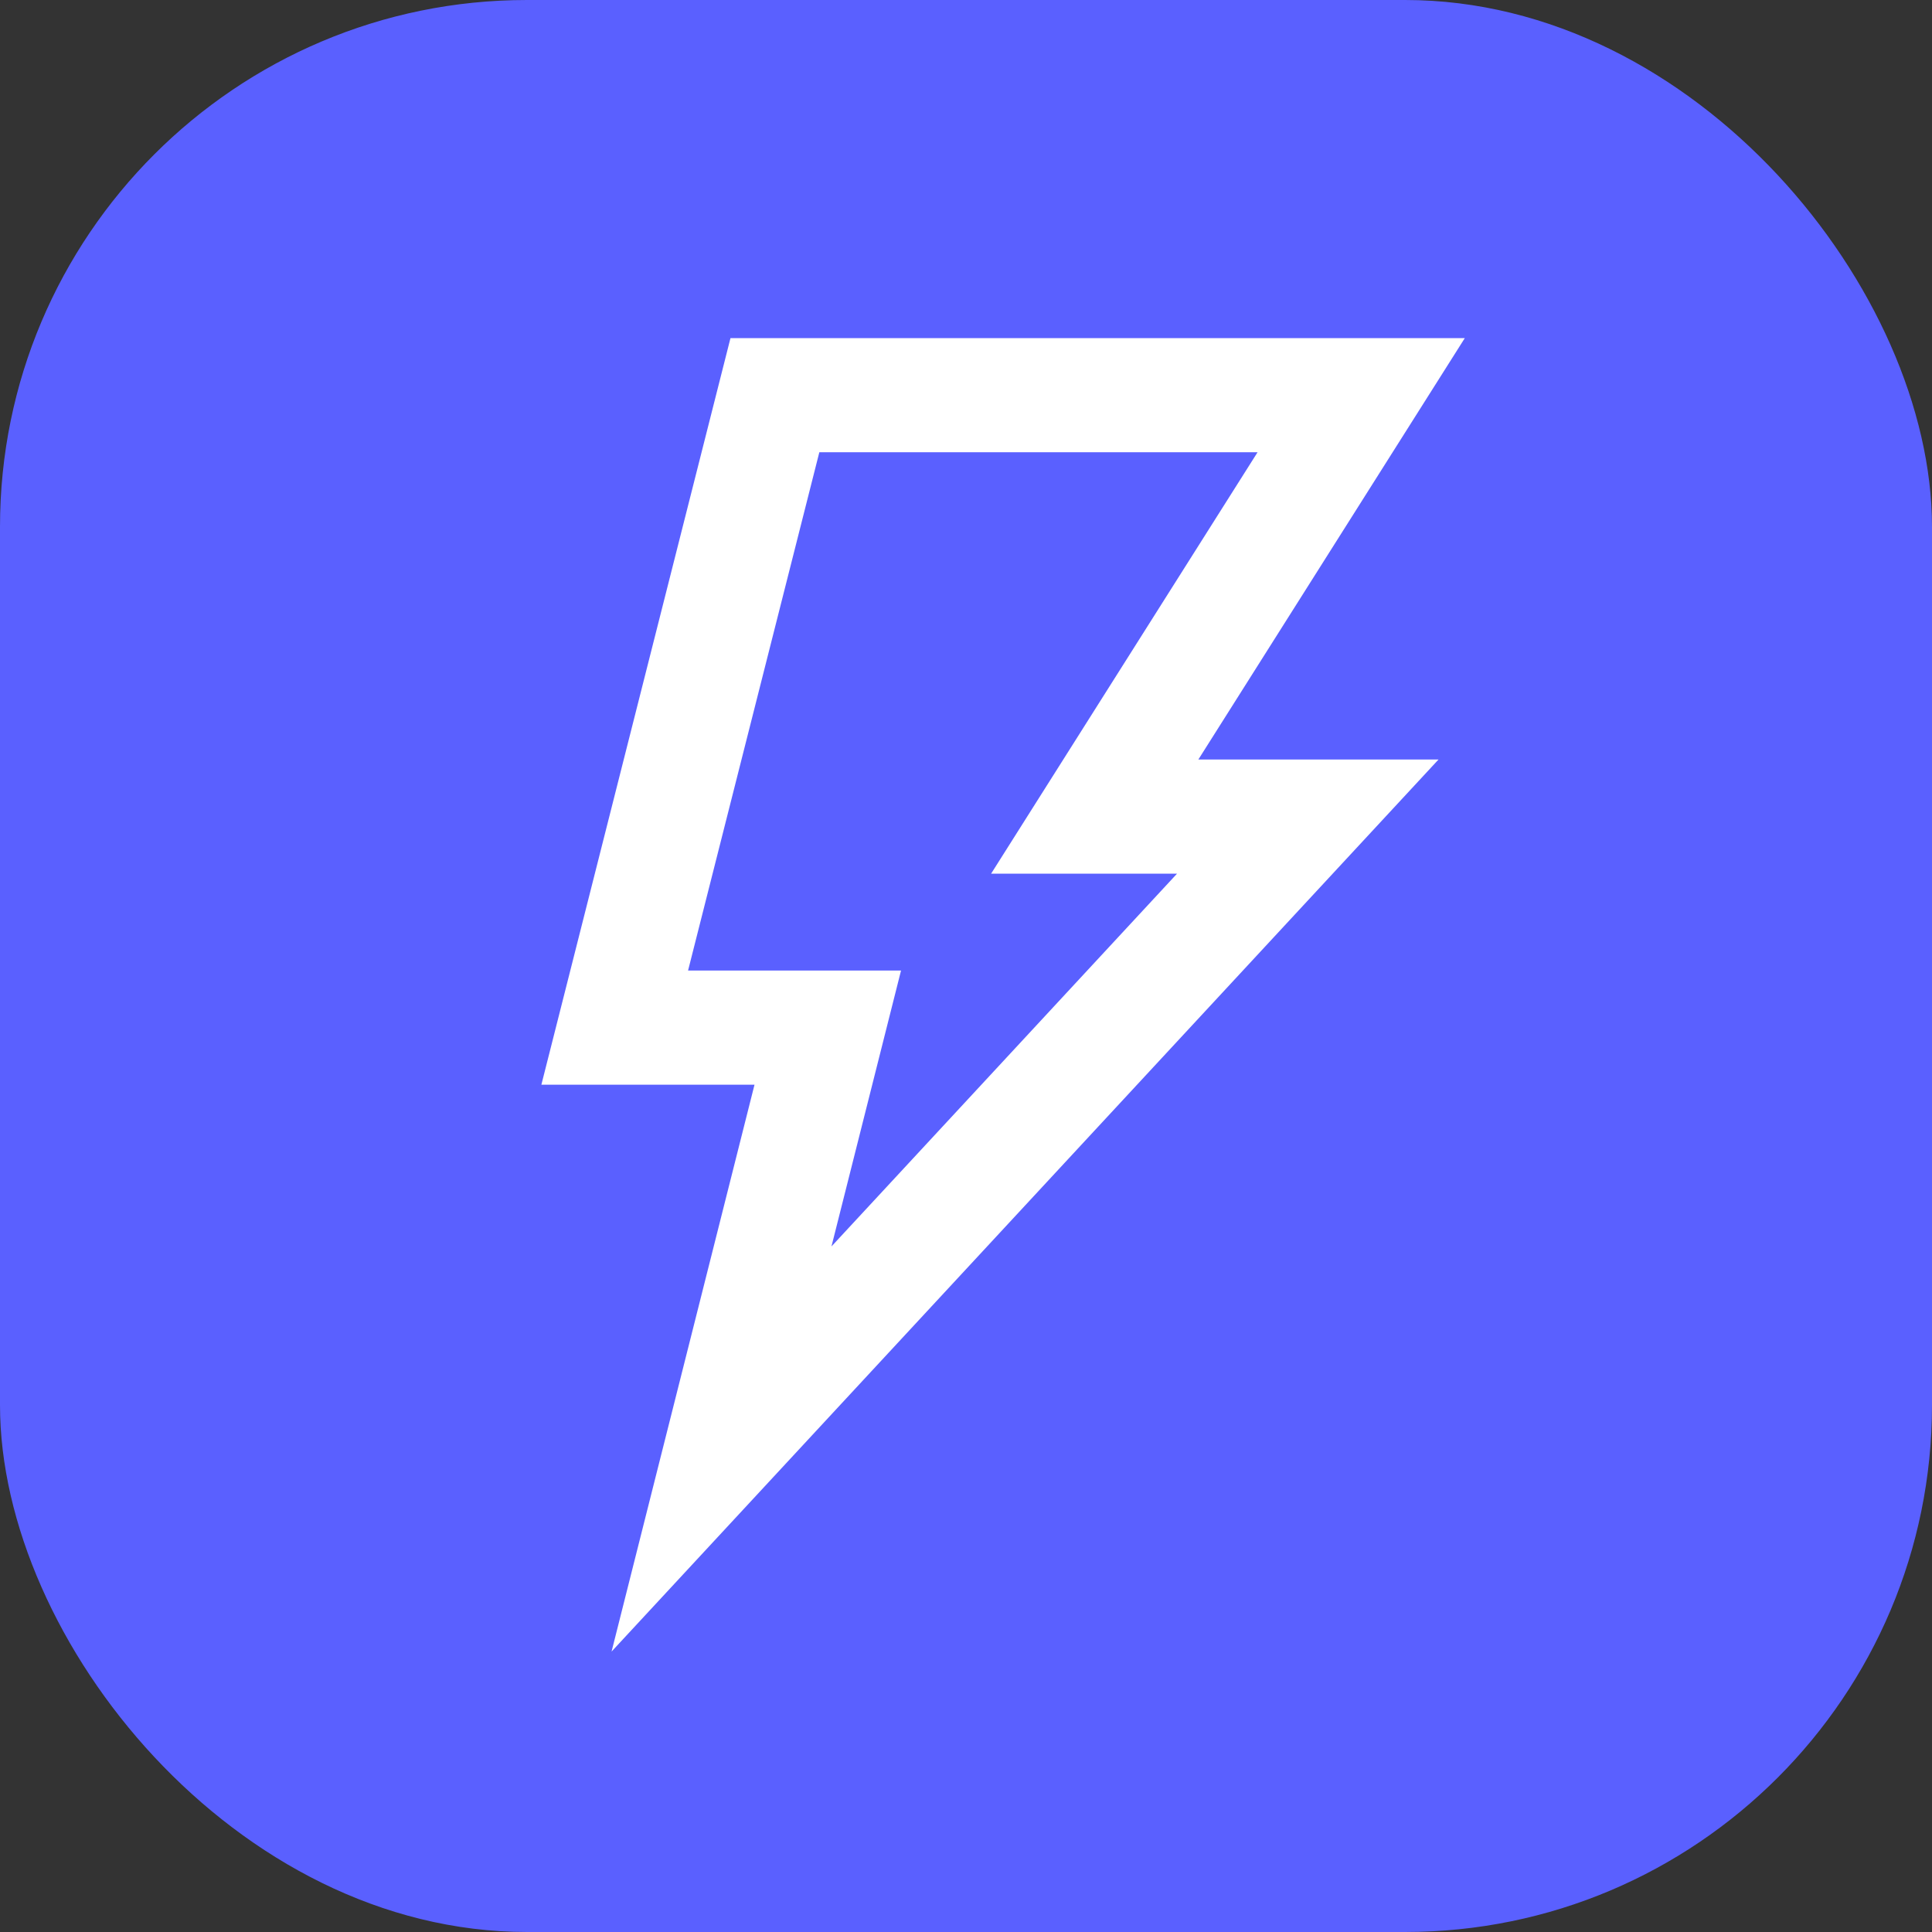
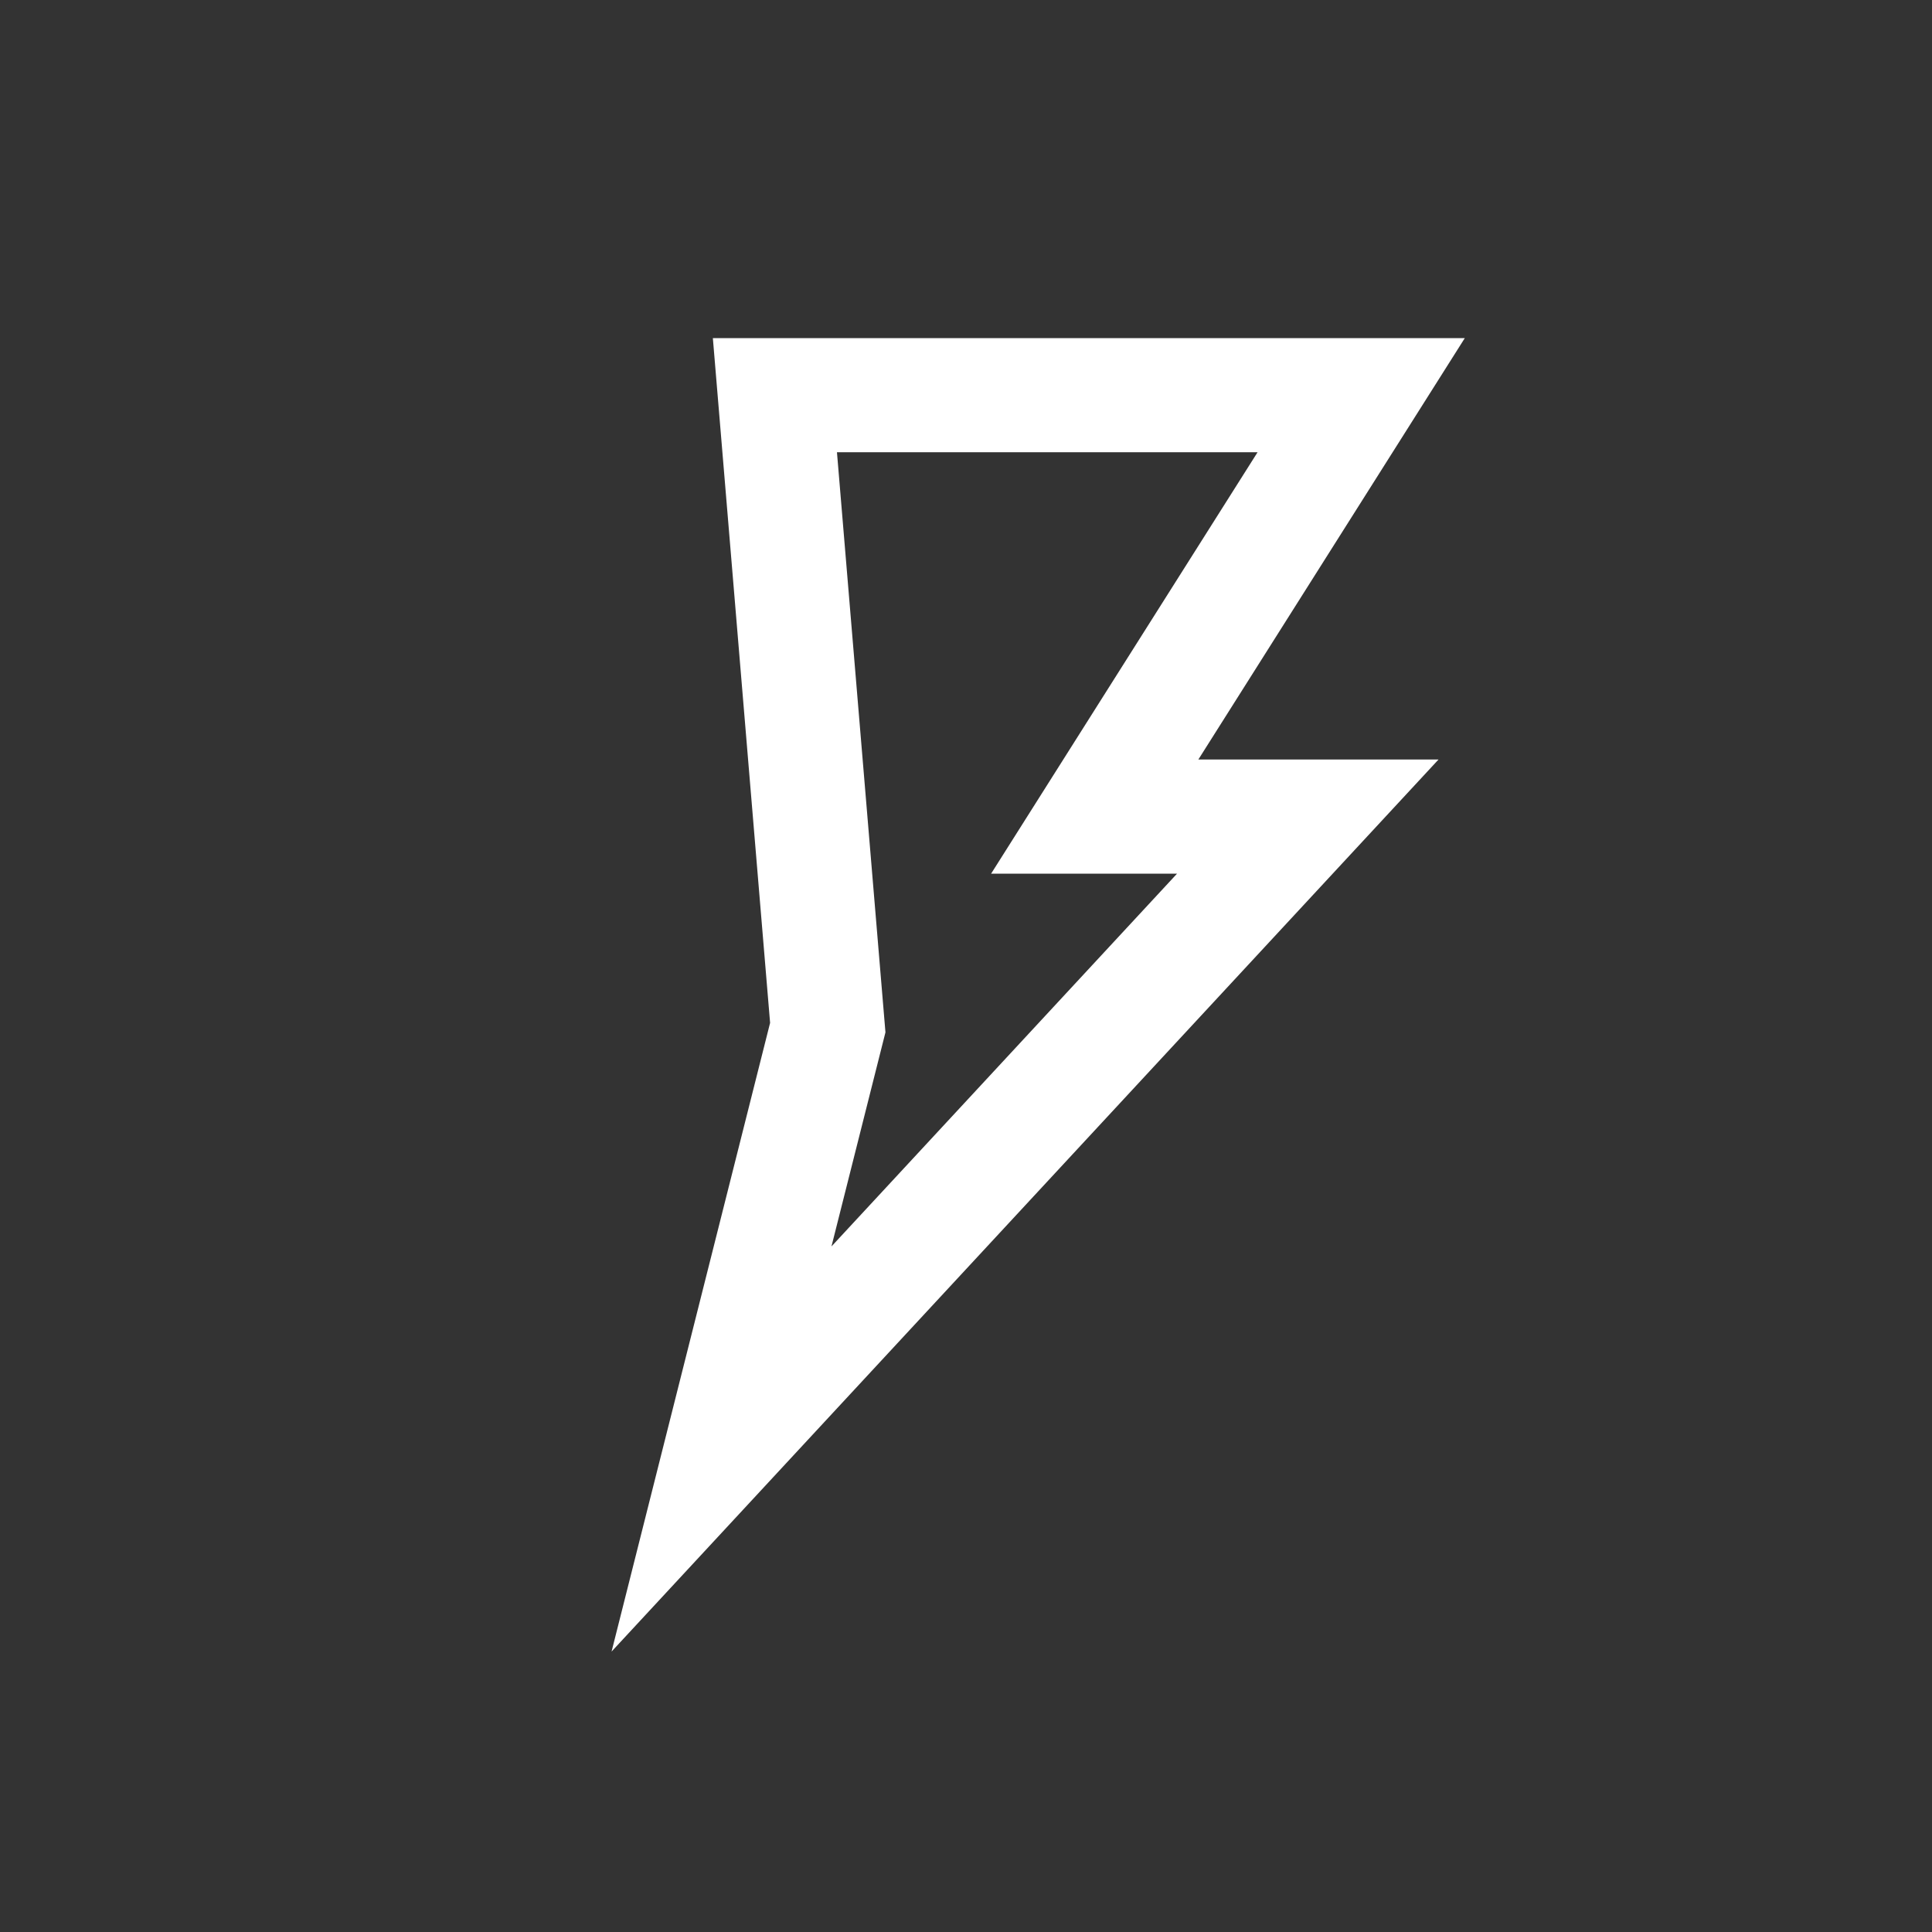
<svg xmlns="http://www.w3.org/2000/svg" width="44" height="44" viewBox="0 0 44 44" fill="none">
  <rect x="0" y="0" width="44" height="44" fill="#333333" stroke="none" />
-   <rect width="44" height="44" rx="12" fill="#5A60FF" />
-   <path d="M17.648 9H31L24.932 18.597H29.784L16.432 33L18.852 23.403H14L17.648 9Z" stroke="white" stroke-width="2.6" stroke-miterlimit="10" />
+   <path d="M17.648 9H31L24.932 18.597H29.784L16.432 33L18.852 23.403L17.648 9Z" stroke="white" stroke-width="2.6" stroke-miterlimit="10" />
</svg>